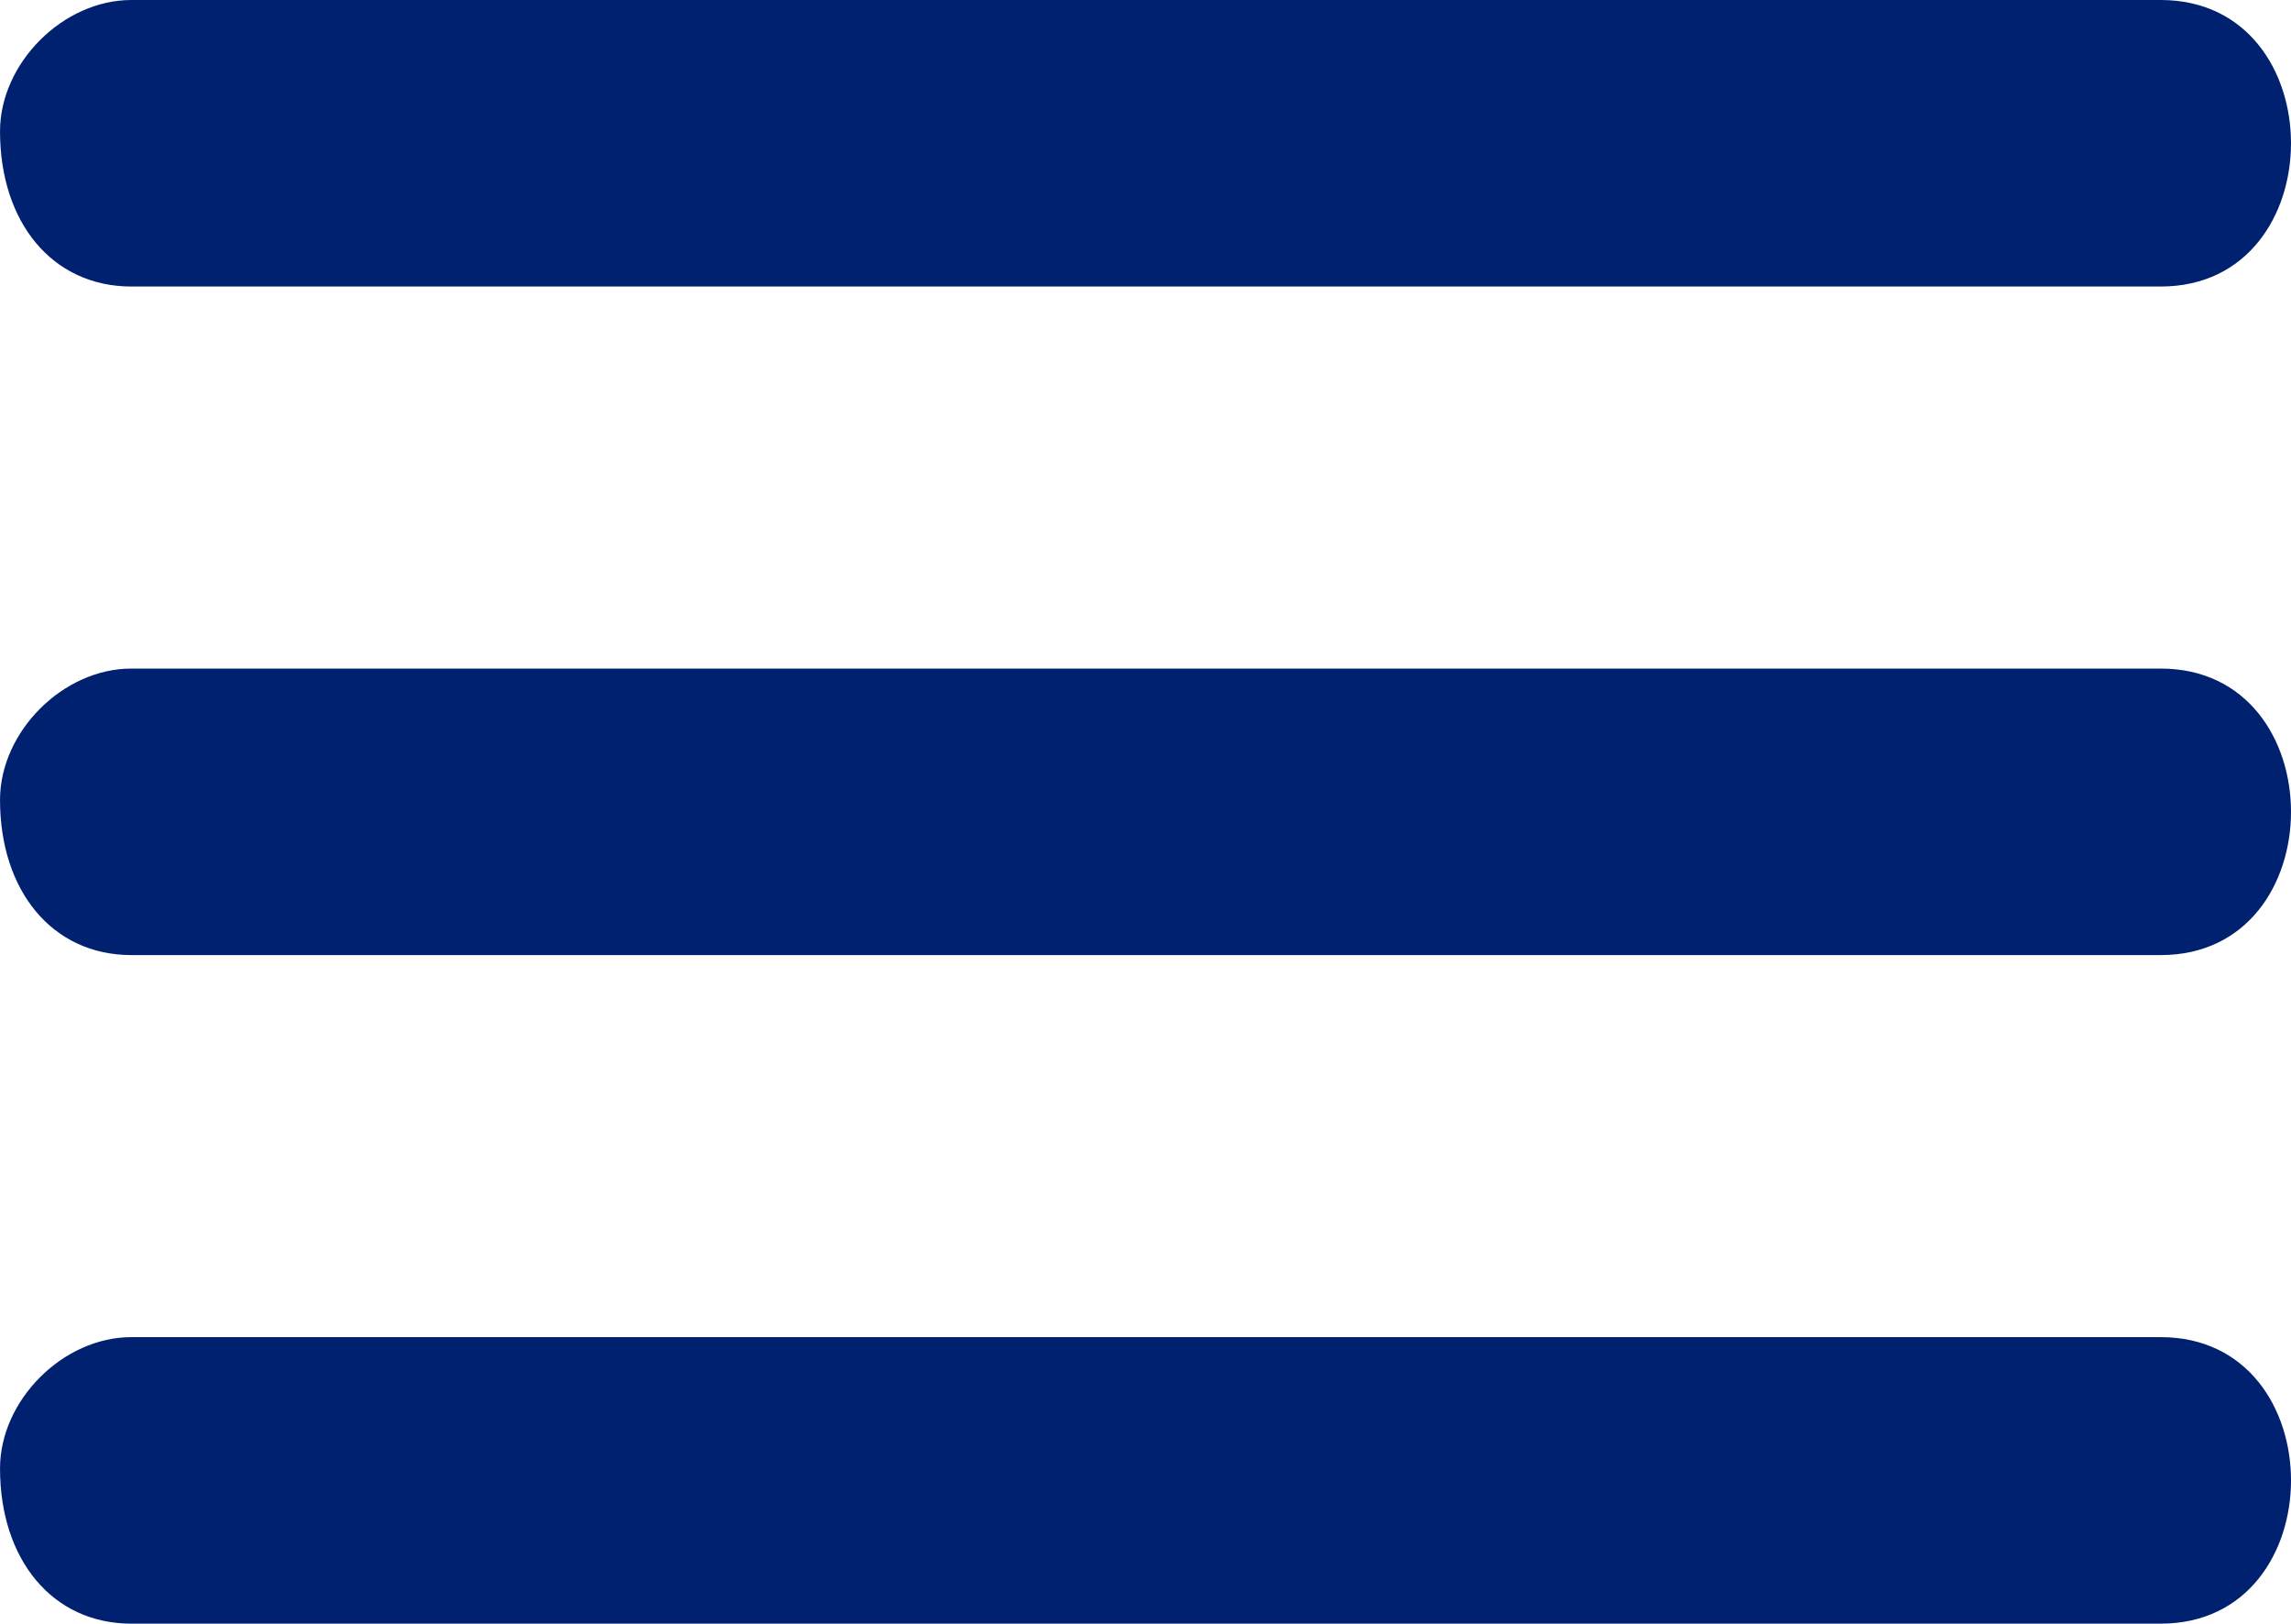
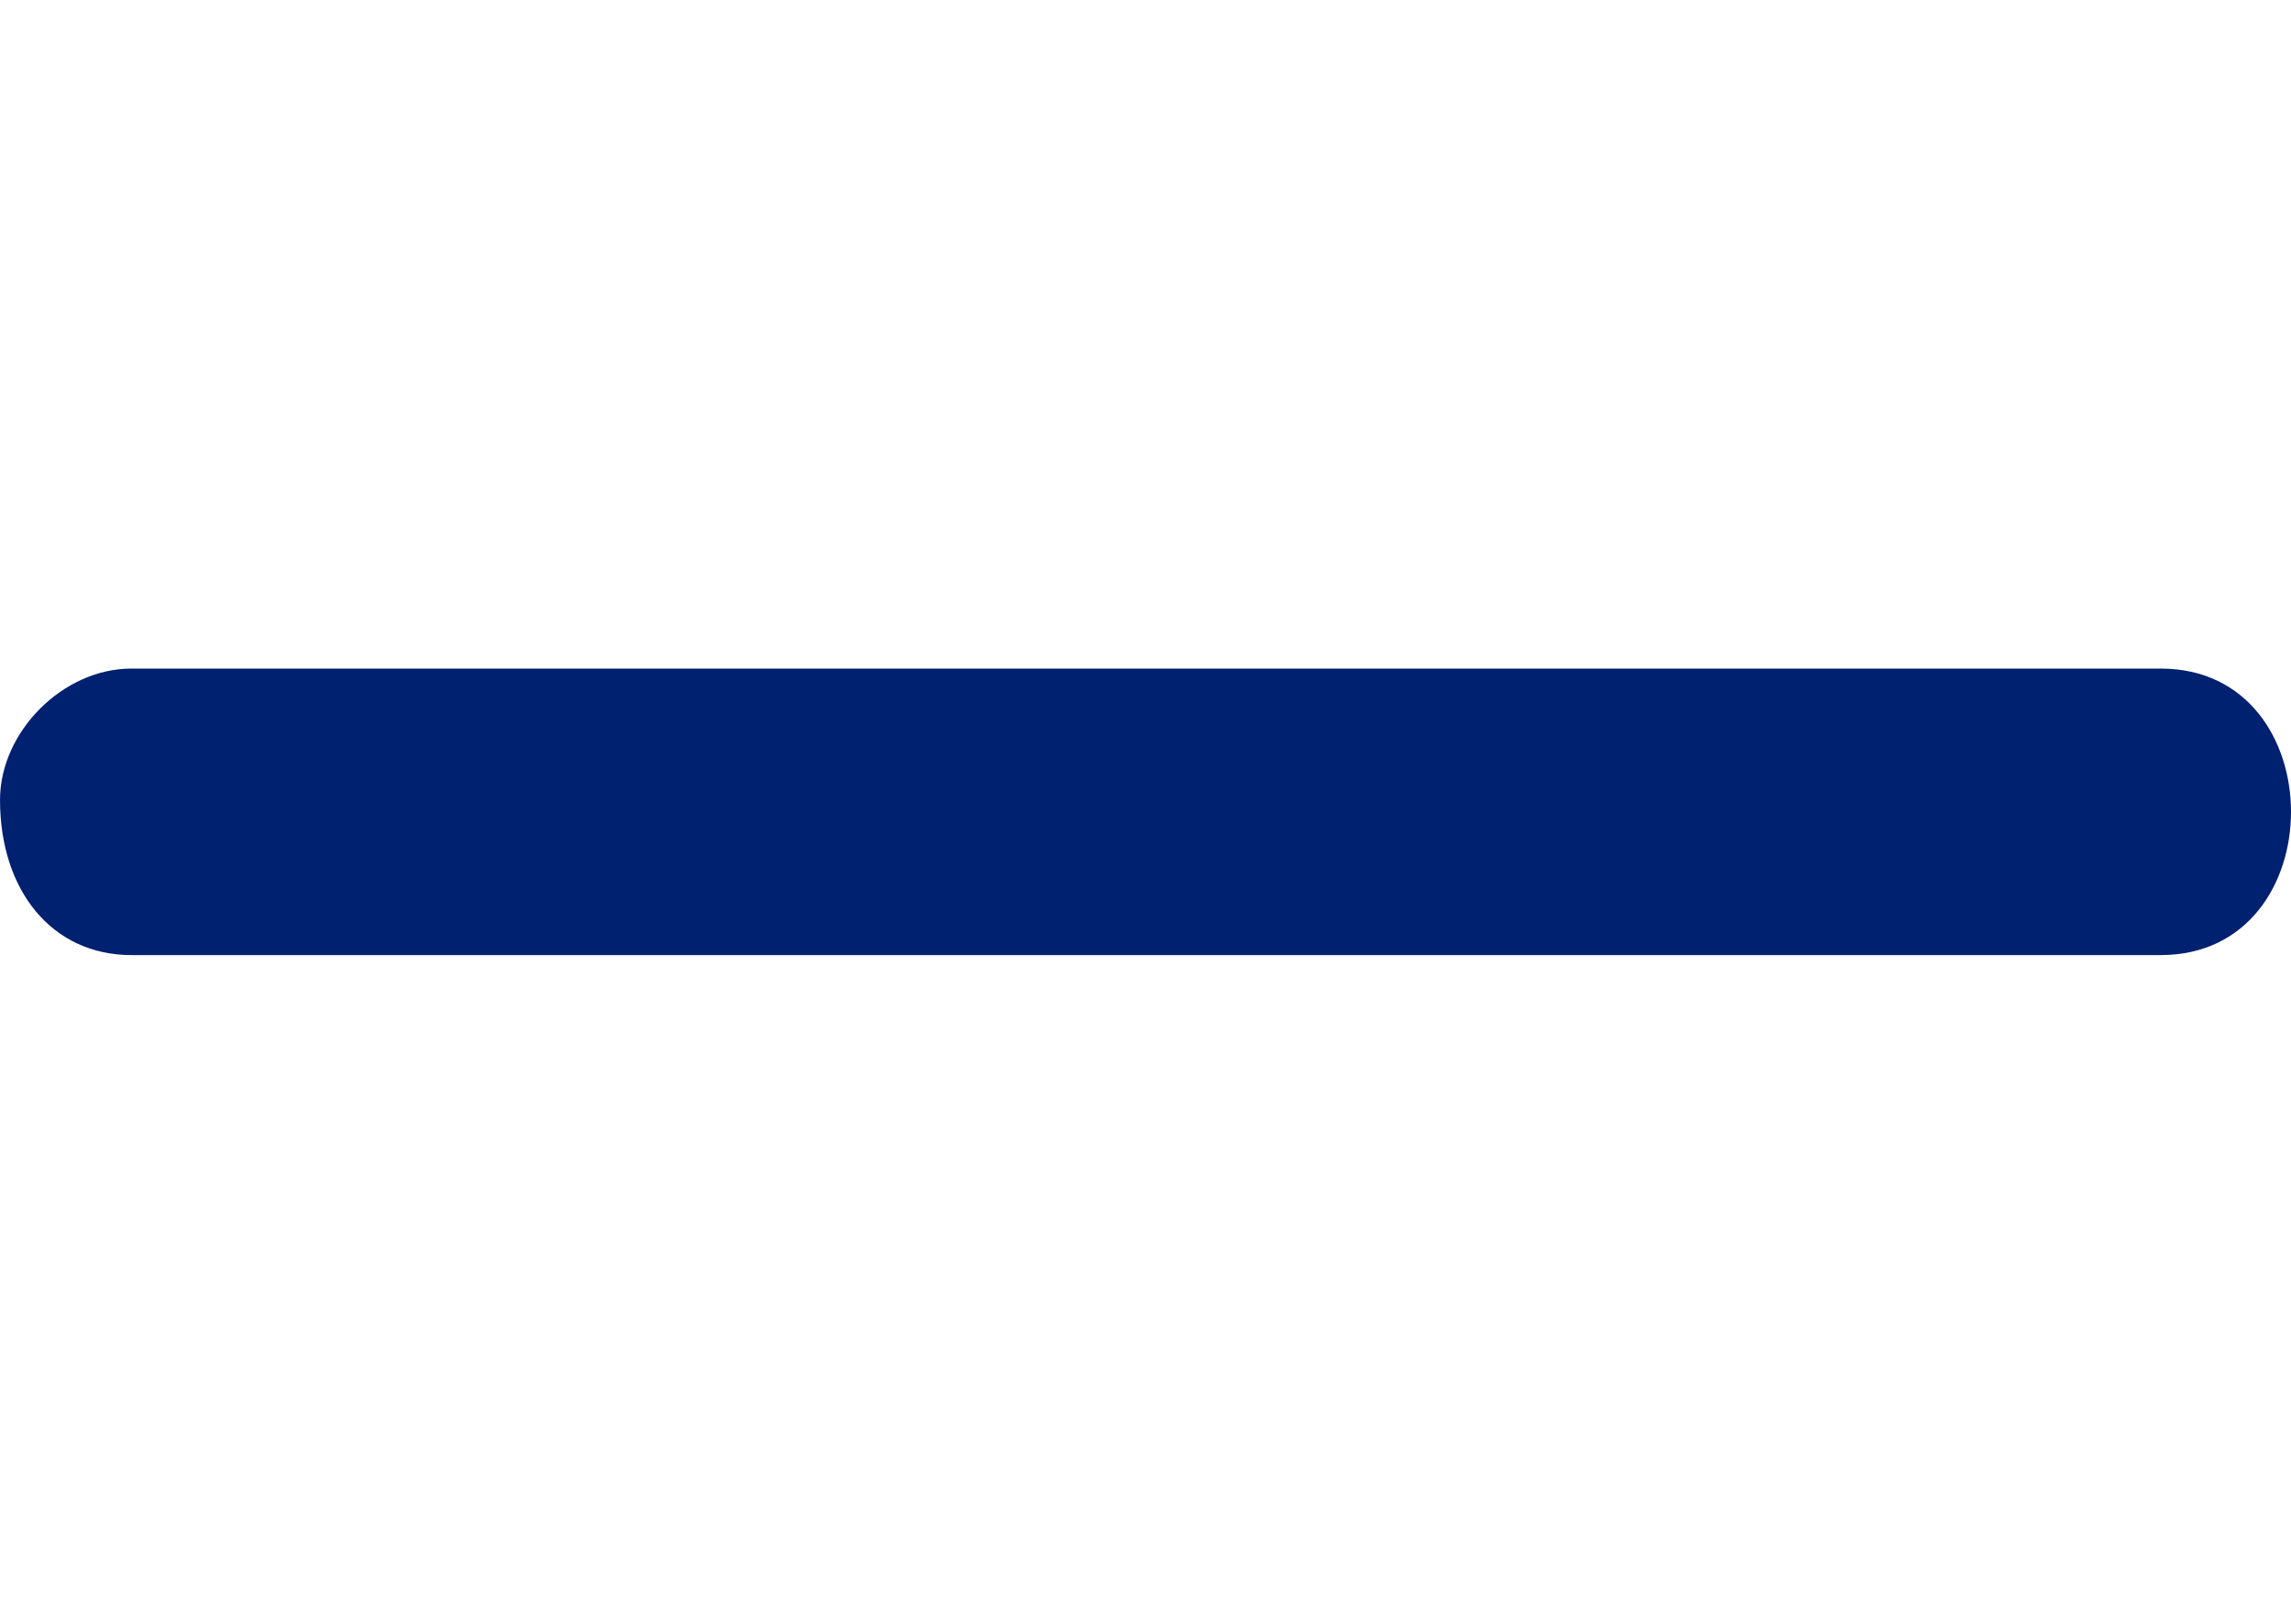
<svg xmlns="http://www.w3.org/2000/svg" xml:space="preserve" width="101.543mm" height="71.958mm" style="shape-rendering:geometricPrecision; text-rendering:geometricPrecision; image-rendering:optimizeQuality; fill-rule:evenodd; clip-rule:evenodd" viewBox="0 0 194 137.48">
  <defs>
    <style type="text/css">  .fil0 {fill:#002070}  </style>
  </defs>
  <g id="Слой_x0020_1">
    <g id="_3195034674800">
      <g id="_1443025841024">
-         <path class="fil0" d="M-0 11.12c0,7.71 4.43,13.14 11.12,13.14l171.85 0c14.71,0 14.71,-24.26 0,-24.26l-171.85 0c-5.78,0 -11.12,5.34 -11.12,11.12z" />
        <path class="fil0" d="M-0 67.73c0,7.71 4.43,13.14 11.12,13.14l171.85 0c14.71,0 14.71,-24.26 0,-24.26l-171.85 0c-5.78,0 -11.12,5.34 -11.12,11.12z" />
-         <path class="fil0" d="M-0 124.34c0,7.71 4.43,13.14 11.12,13.14l171.85 0c14.71,0 14.71,-24.26 0,-24.26l-171.85 0c-5.78,0 -11.12,5.34 -11.12,11.12z" />
      </g>
    </g>
  </g>
</svg>